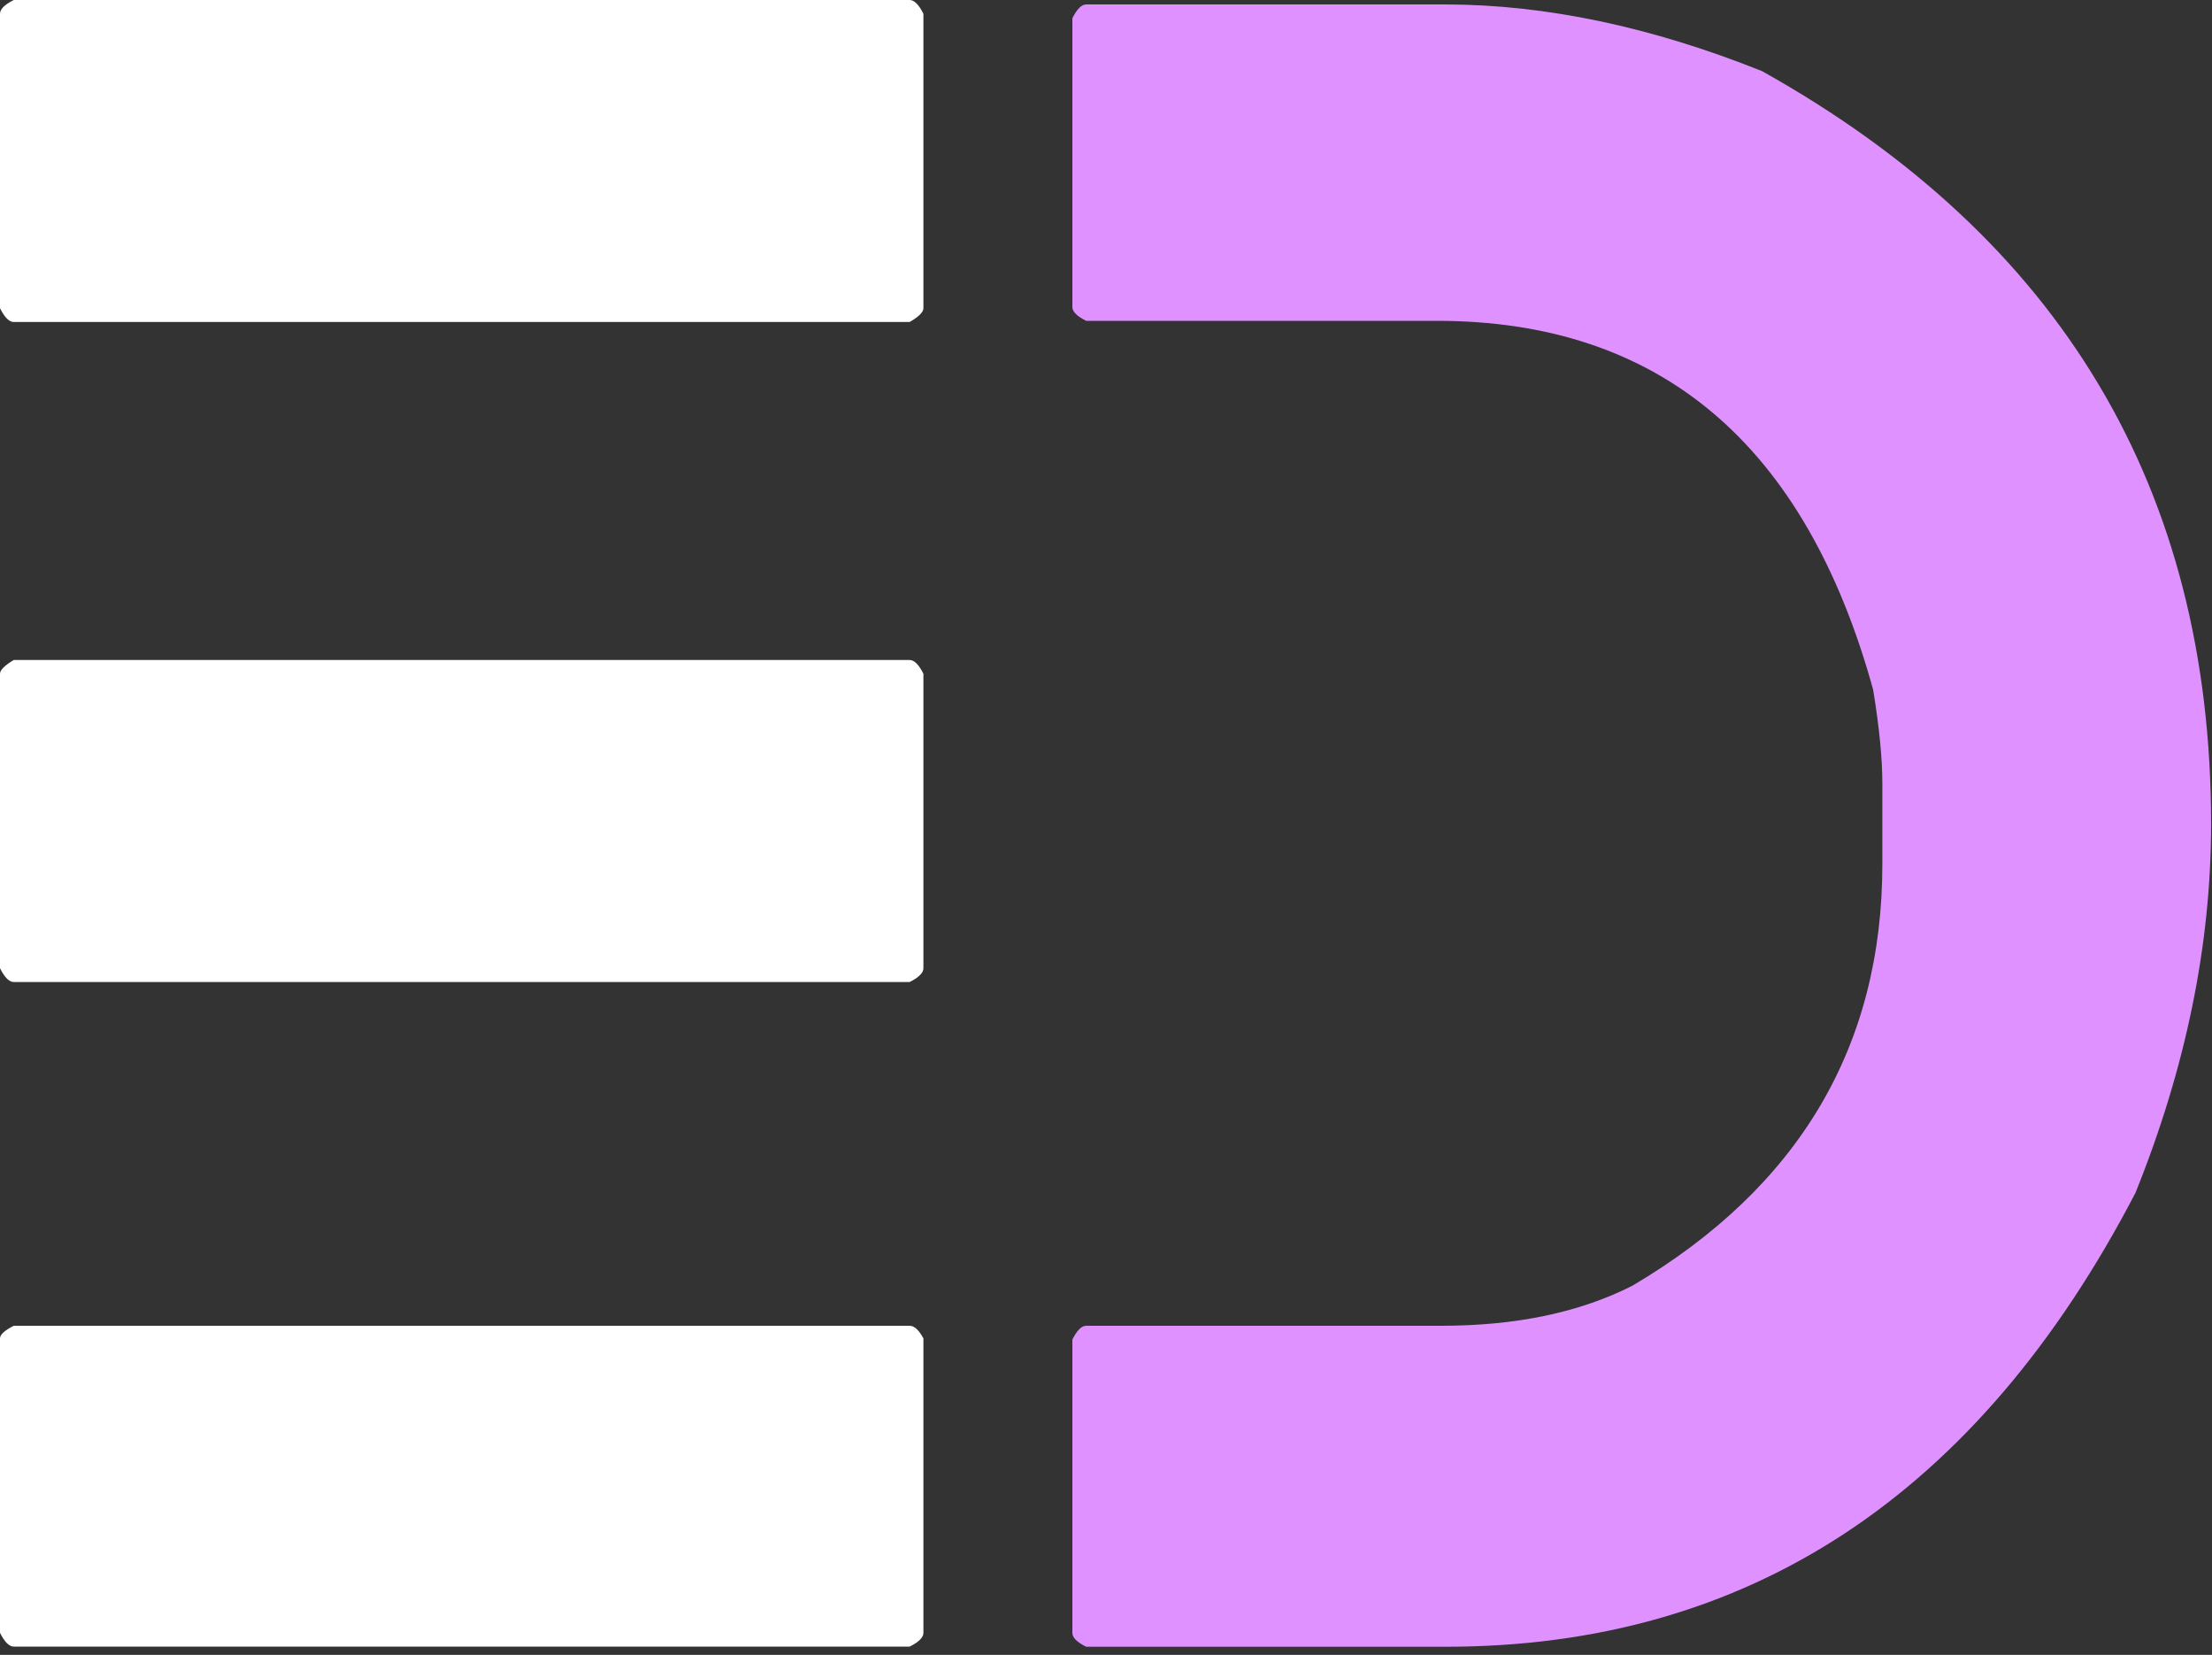
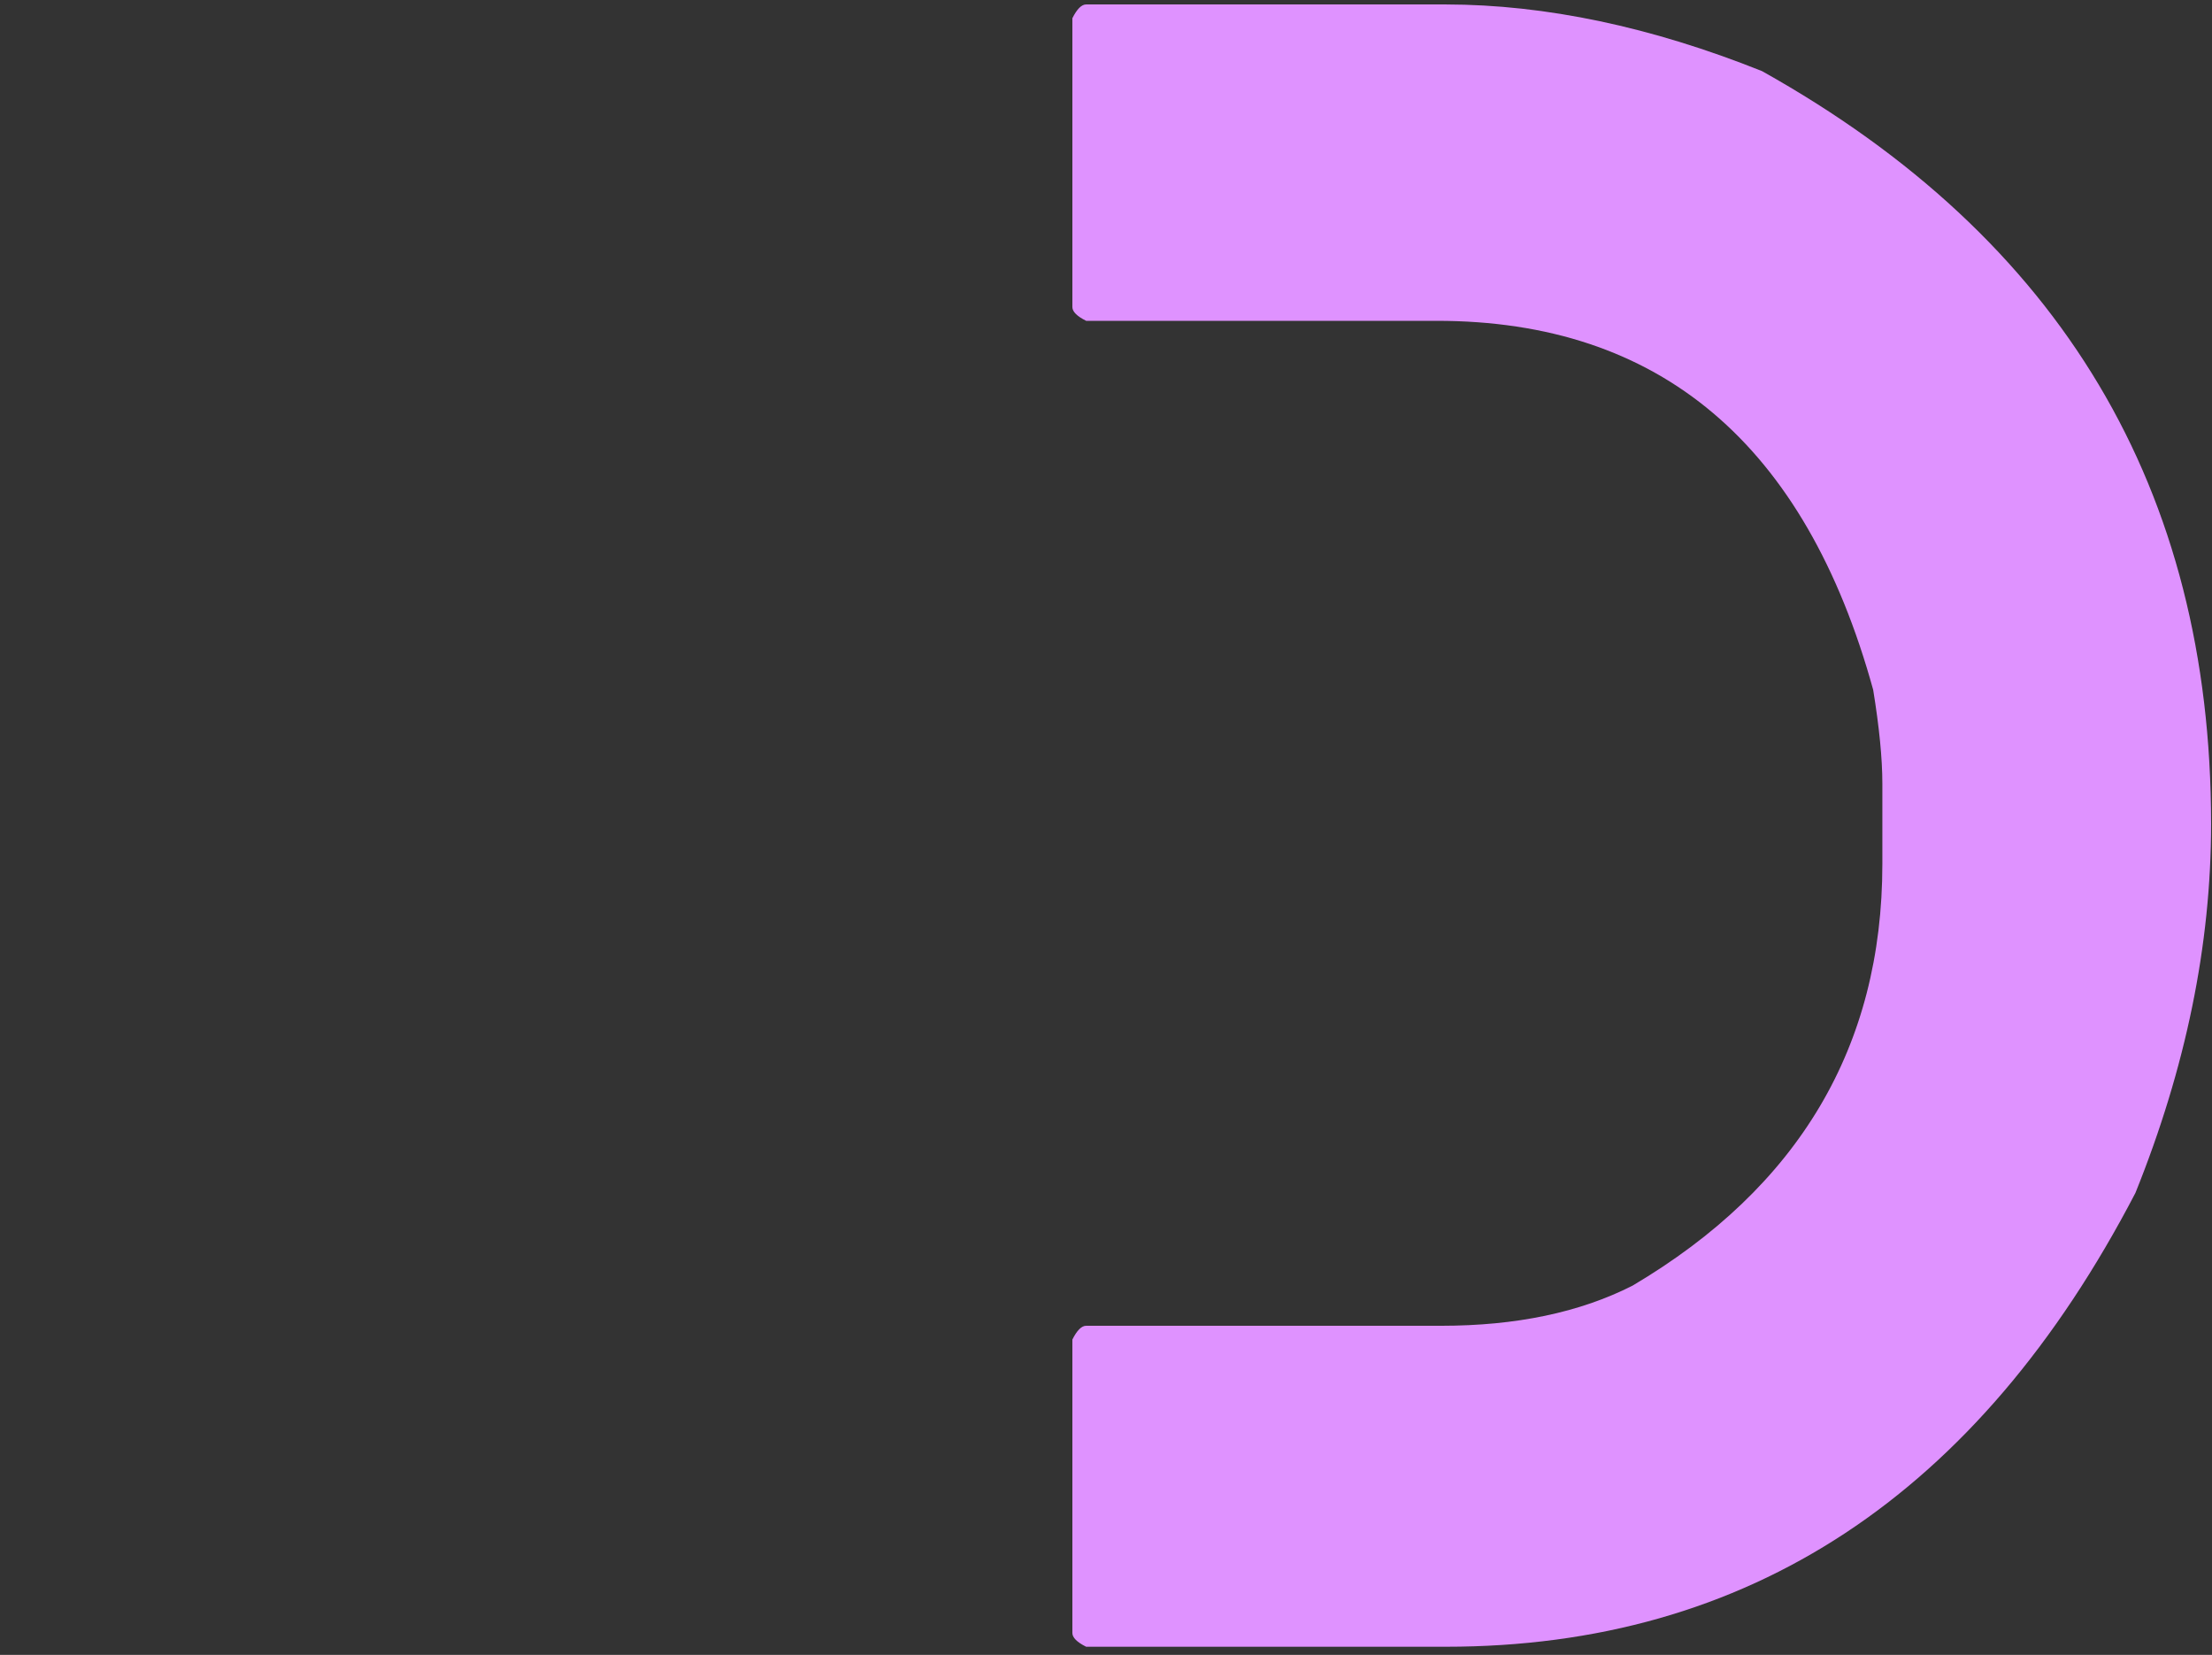
<svg xmlns="http://www.w3.org/2000/svg" width="242" height="181" viewBox="0 0 242 181" fill="none">
  <rect x="0" y="0" width="242" height="181" fill="#333333" stroke="none" />
-   <path d="M1.507 0H99.518C100.02 0 100.522 0.502 101.024 1.507V33.712C101.024 34.134 100.522 34.636 99.518 35.219H1.507C1.004 35.219 0.502 34.717 0 33.712V1.507C0 1.004 0.502 0.502 1.507 0ZM1.507 72.188H99.518C100.02 72.188 100.522 72.69 101.024 73.694V105.9C101.024 106.403 100.522 106.905 99.518 107.407H1.507C1.004 107.407 0.502 106.905 0 105.9V73.694C0 73.289 0.502 72.787 1.507 72.188ZM1.507 145.007H99.518C100.02 145.007 100.522 145.461 101.024 146.385V178.59C101.024 179.093 100.522 179.595 99.518 180.097H1.507C1.004 180.097 0.502 179.595 0 178.59V146.385C0 145.98 0.502 145.51 1.507 145.007Z" fill="white" />
  <path d="M192.765 7.776C225.522 26.082 241.9 53.525 241.9 90.121C241.9 103.325 239.146 116.771 233.622 130.476C216.401 163.557 191.258 180.113 158.178 180.113H118.828C117.823 179.611 117.321 179.109 117.321 178.607V146.514C117.823 145.51 118.325 145.007 118.828 145.007H157.676C165.857 145.007 172.839 143.549 178.606 140.617C196.815 129.844 205.936 114.47 205.936 94.495V85.715C205.936 82.961 205.596 79.526 204.931 75.444C197.495 48.536 181.571 35.09 157.173 35.09H118.828C117.823 34.587 117.321 34.085 117.321 33.583V1.993C117.823 0.988 118.325 0.486 118.828 0.486H158.178C169.113 0.502 180.647 2.932 192.765 7.776Z" fill="#DF92FF" />
</svg>